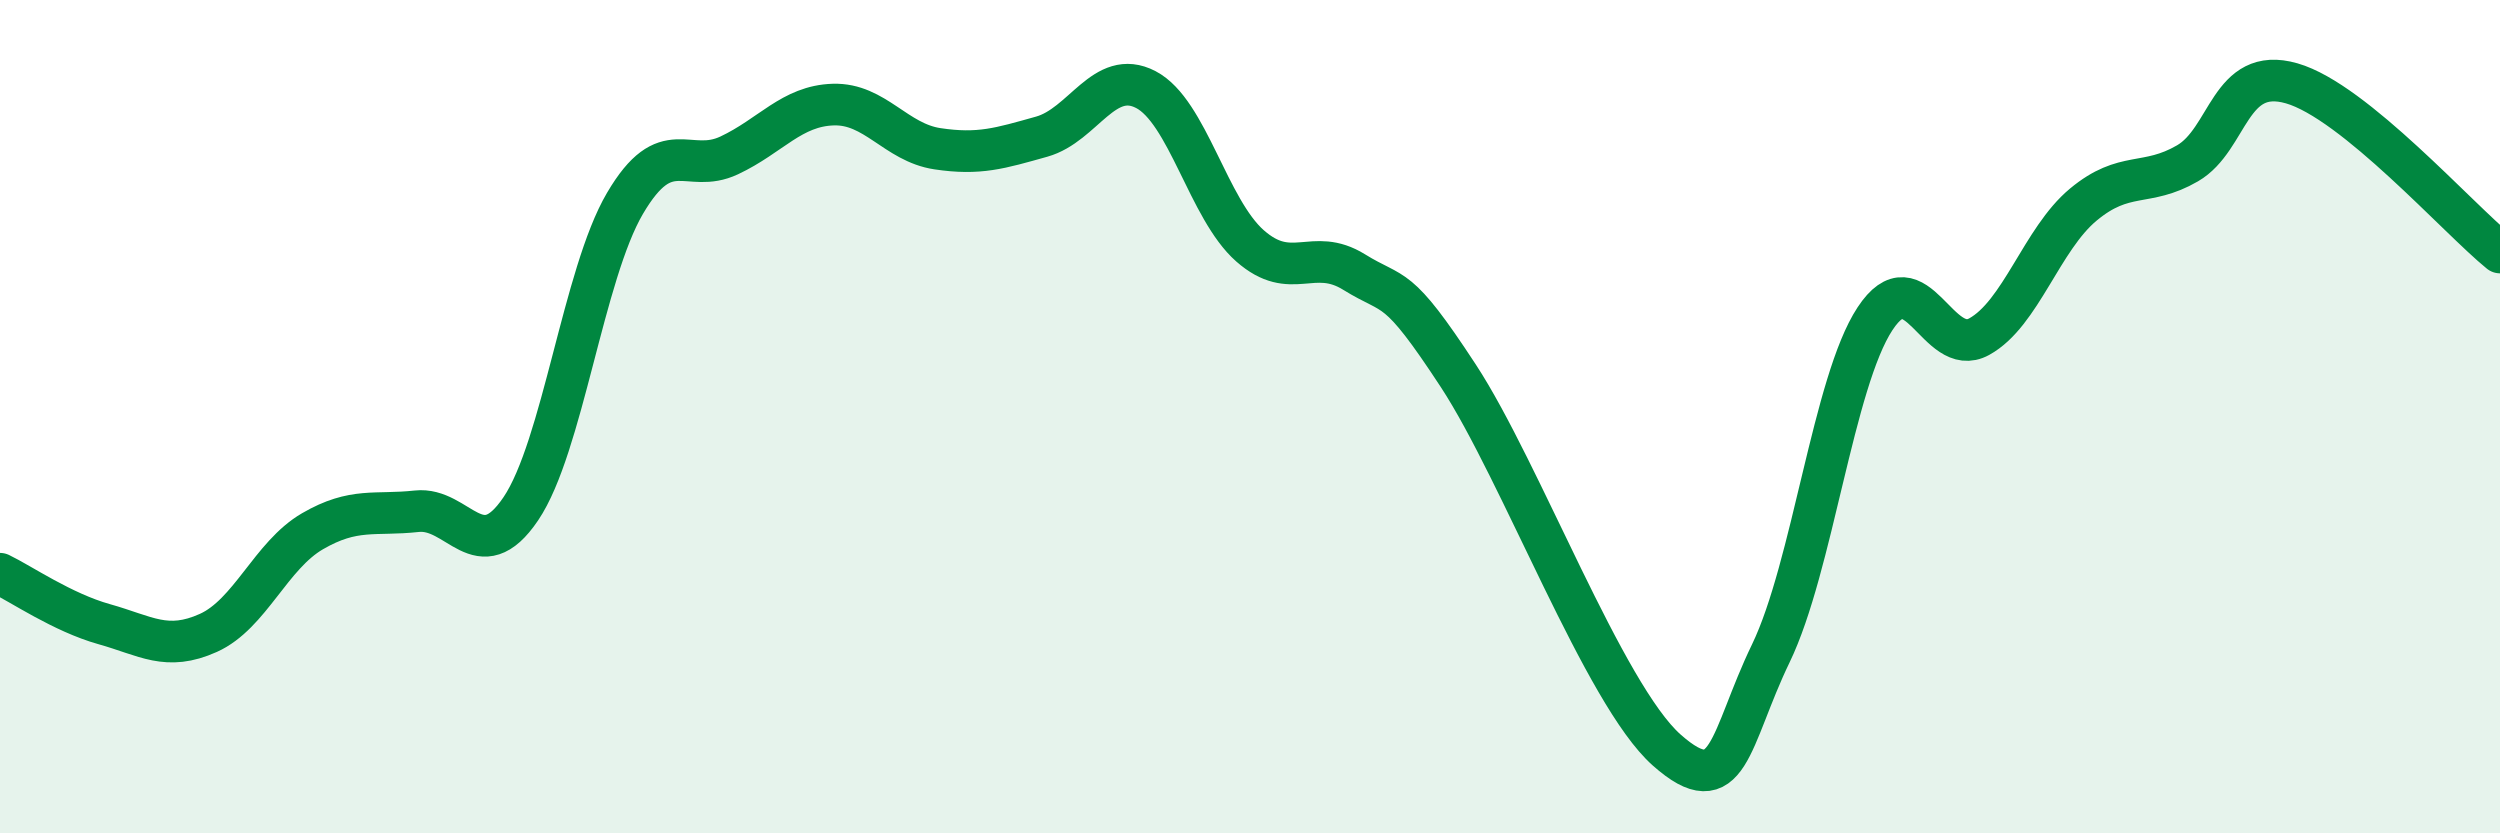
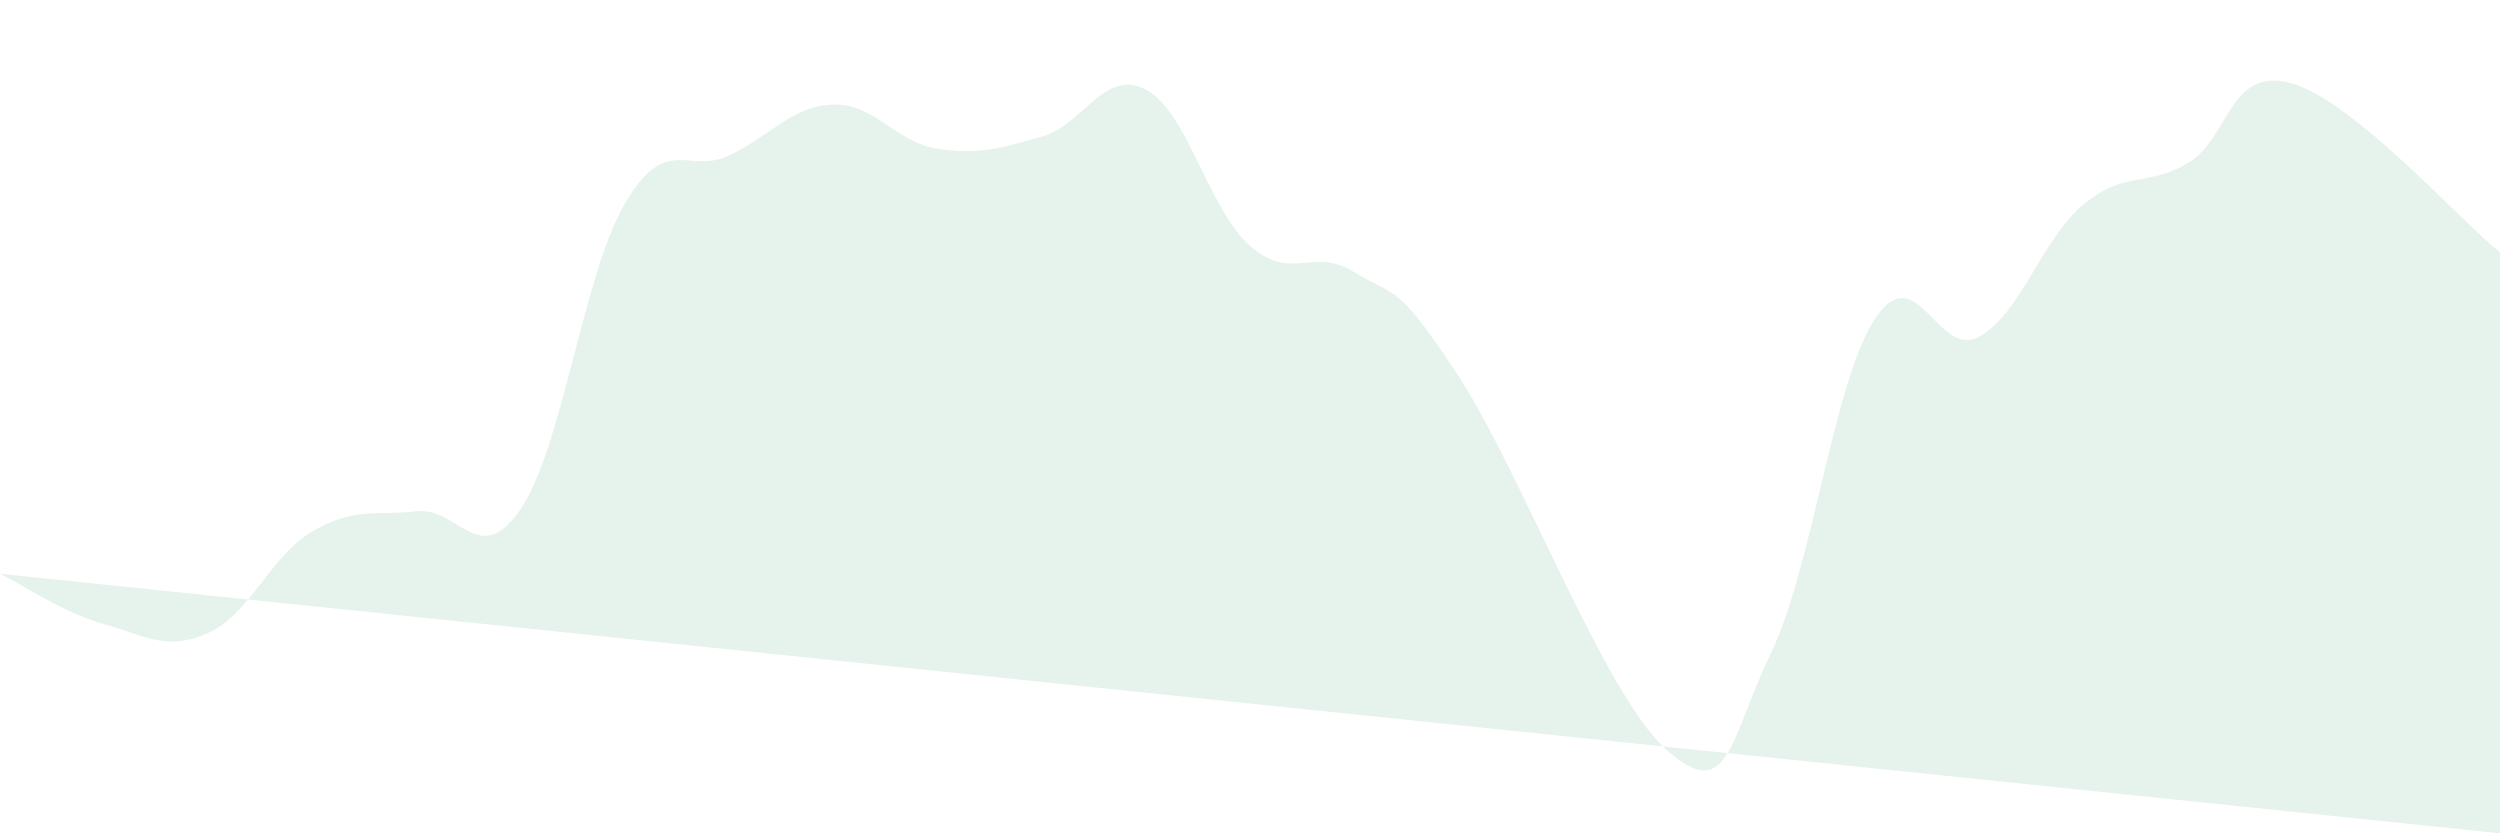
<svg xmlns="http://www.w3.org/2000/svg" width="60" height="20" viewBox="0 0 60 20">
-   <path d="M 0,13.77 C 0.5,14.01 1.5,14.7 2.5,14.98 C 3.5,15.26 4,15.64 5,15.19 C 6,14.74 6.5,13.33 7.5,12.75 C 8.5,12.17 9,12.38 10,12.27 C 11,12.16 11.5,13.69 12.5,12.21 C 13.5,10.73 14,6.58 15,4.88 C 16,3.18 16.5,4.2 17.5,3.73 C 18.5,3.26 19,2.54 20,2.51 C 21,2.48 21.5,3.42 22.5,3.57 C 23.5,3.72 24,3.56 25,3.28 C 26,3 26.5,1.63 27.5,2.15 C 28.5,2.67 29,5.02 30,5.9 C 31,6.78 31.5,5.91 32.5,6.53 C 33.5,7.15 33.5,6.73 35,9.02 C 36.5,11.31 38.5,16.67 40,18 C 41.5,19.33 41.5,17.75 42.5,15.68 C 43.5,13.61 44,9.17 45,7.65 C 46,6.13 46.5,8.63 47.5,8.08 C 48.5,7.53 49,5.74 50,4.91 C 51,4.08 51.5,4.5 52.5,3.92 C 53.5,3.34 53.5,1.57 55,2 C 56.5,2.43 59,5.25 60,6.06L60 20L0 20Z" fill="#008740" opacity="0.1" stroke-linecap="round" stroke-linejoin="round" />
-   <path d="M 0,13.77 C 0.5,14.01 1.5,14.7 2.5,14.98 C 3.5,15.26 4,15.64 5,15.19 C 6,14.74 6.5,13.33 7.5,12.75 C 8.5,12.17 9,12.38 10,12.27 C 11,12.16 11.5,13.69 12.5,12.21 C 13.5,10.73 14,6.58 15,4.88 C 16,3.18 16.5,4.2 17.5,3.73 C 18.5,3.26 19,2.54 20,2.51 C 21,2.48 21.5,3.42 22.5,3.57 C 23.5,3.72 24,3.56 25,3.28 C 26,3 26.5,1.63 27.5,2.15 C 28.5,2.67 29,5.02 30,5.9 C 31,6.78 31.5,5.91 32.5,6.53 C 33.5,7.15 33.5,6.73 35,9.02 C 36.5,11.31 38.5,16.67 40,18 C 41.5,19.33 41.5,17.75 42.5,15.68 C 43.5,13.61 44,9.17 45,7.65 C 46,6.13 46.5,8.63 47.5,8.08 C 48.5,7.53 49,5.74 50,4.91 C 51,4.08 51.5,4.5 52.5,3.92 C 53.5,3.34 53.5,1.57 55,2 C 56.5,2.43 59,5.25 60,6.06" stroke="#008740" stroke-width="1" fill="none" stroke-linecap="round" stroke-linejoin="round" />
+   <path d="M 0,13.77 C 0.5,14.01 1.5,14.7 2.5,14.98 C 3.5,15.26 4,15.64 5,15.19 C 6,14.74 6.5,13.33 7.5,12.75 C 8.5,12.17 9,12.38 10,12.27 C 11,12.16 11.5,13.69 12.5,12.21 C 13.5,10.73 14,6.58 15,4.88 C 16,3.18 16.5,4.2 17.5,3.73 C 18.5,3.26 19,2.54 20,2.51 C 21,2.48 21.5,3.42 22.5,3.57 C 23.5,3.72 24,3.56 25,3.28 C 26,3 26.5,1.63 27.5,2.15 C 28.5,2.67 29,5.02 30,5.9 C 31,6.78 31.5,5.91 32.5,6.53 C 33.5,7.15 33.5,6.73 35,9.02 C 36.5,11.31 38.5,16.67 40,18 C 41.5,19.33 41.5,17.75 42.5,15.68 C 43.5,13.61 44,9.17 45,7.65 C 46,6.13 46.5,8.63 47.5,8.08 C 48.5,7.53 49,5.74 50,4.91 C 51,4.08 51.5,4.5 52.5,3.92 C 53.5,3.34 53.5,1.57 55,2 C 56.5,2.43 59,5.25 60,6.06L60 20Z" fill="#008740" opacity="0.1" stroke-linecap="round" stroke-linejoin="round" />
</svg>